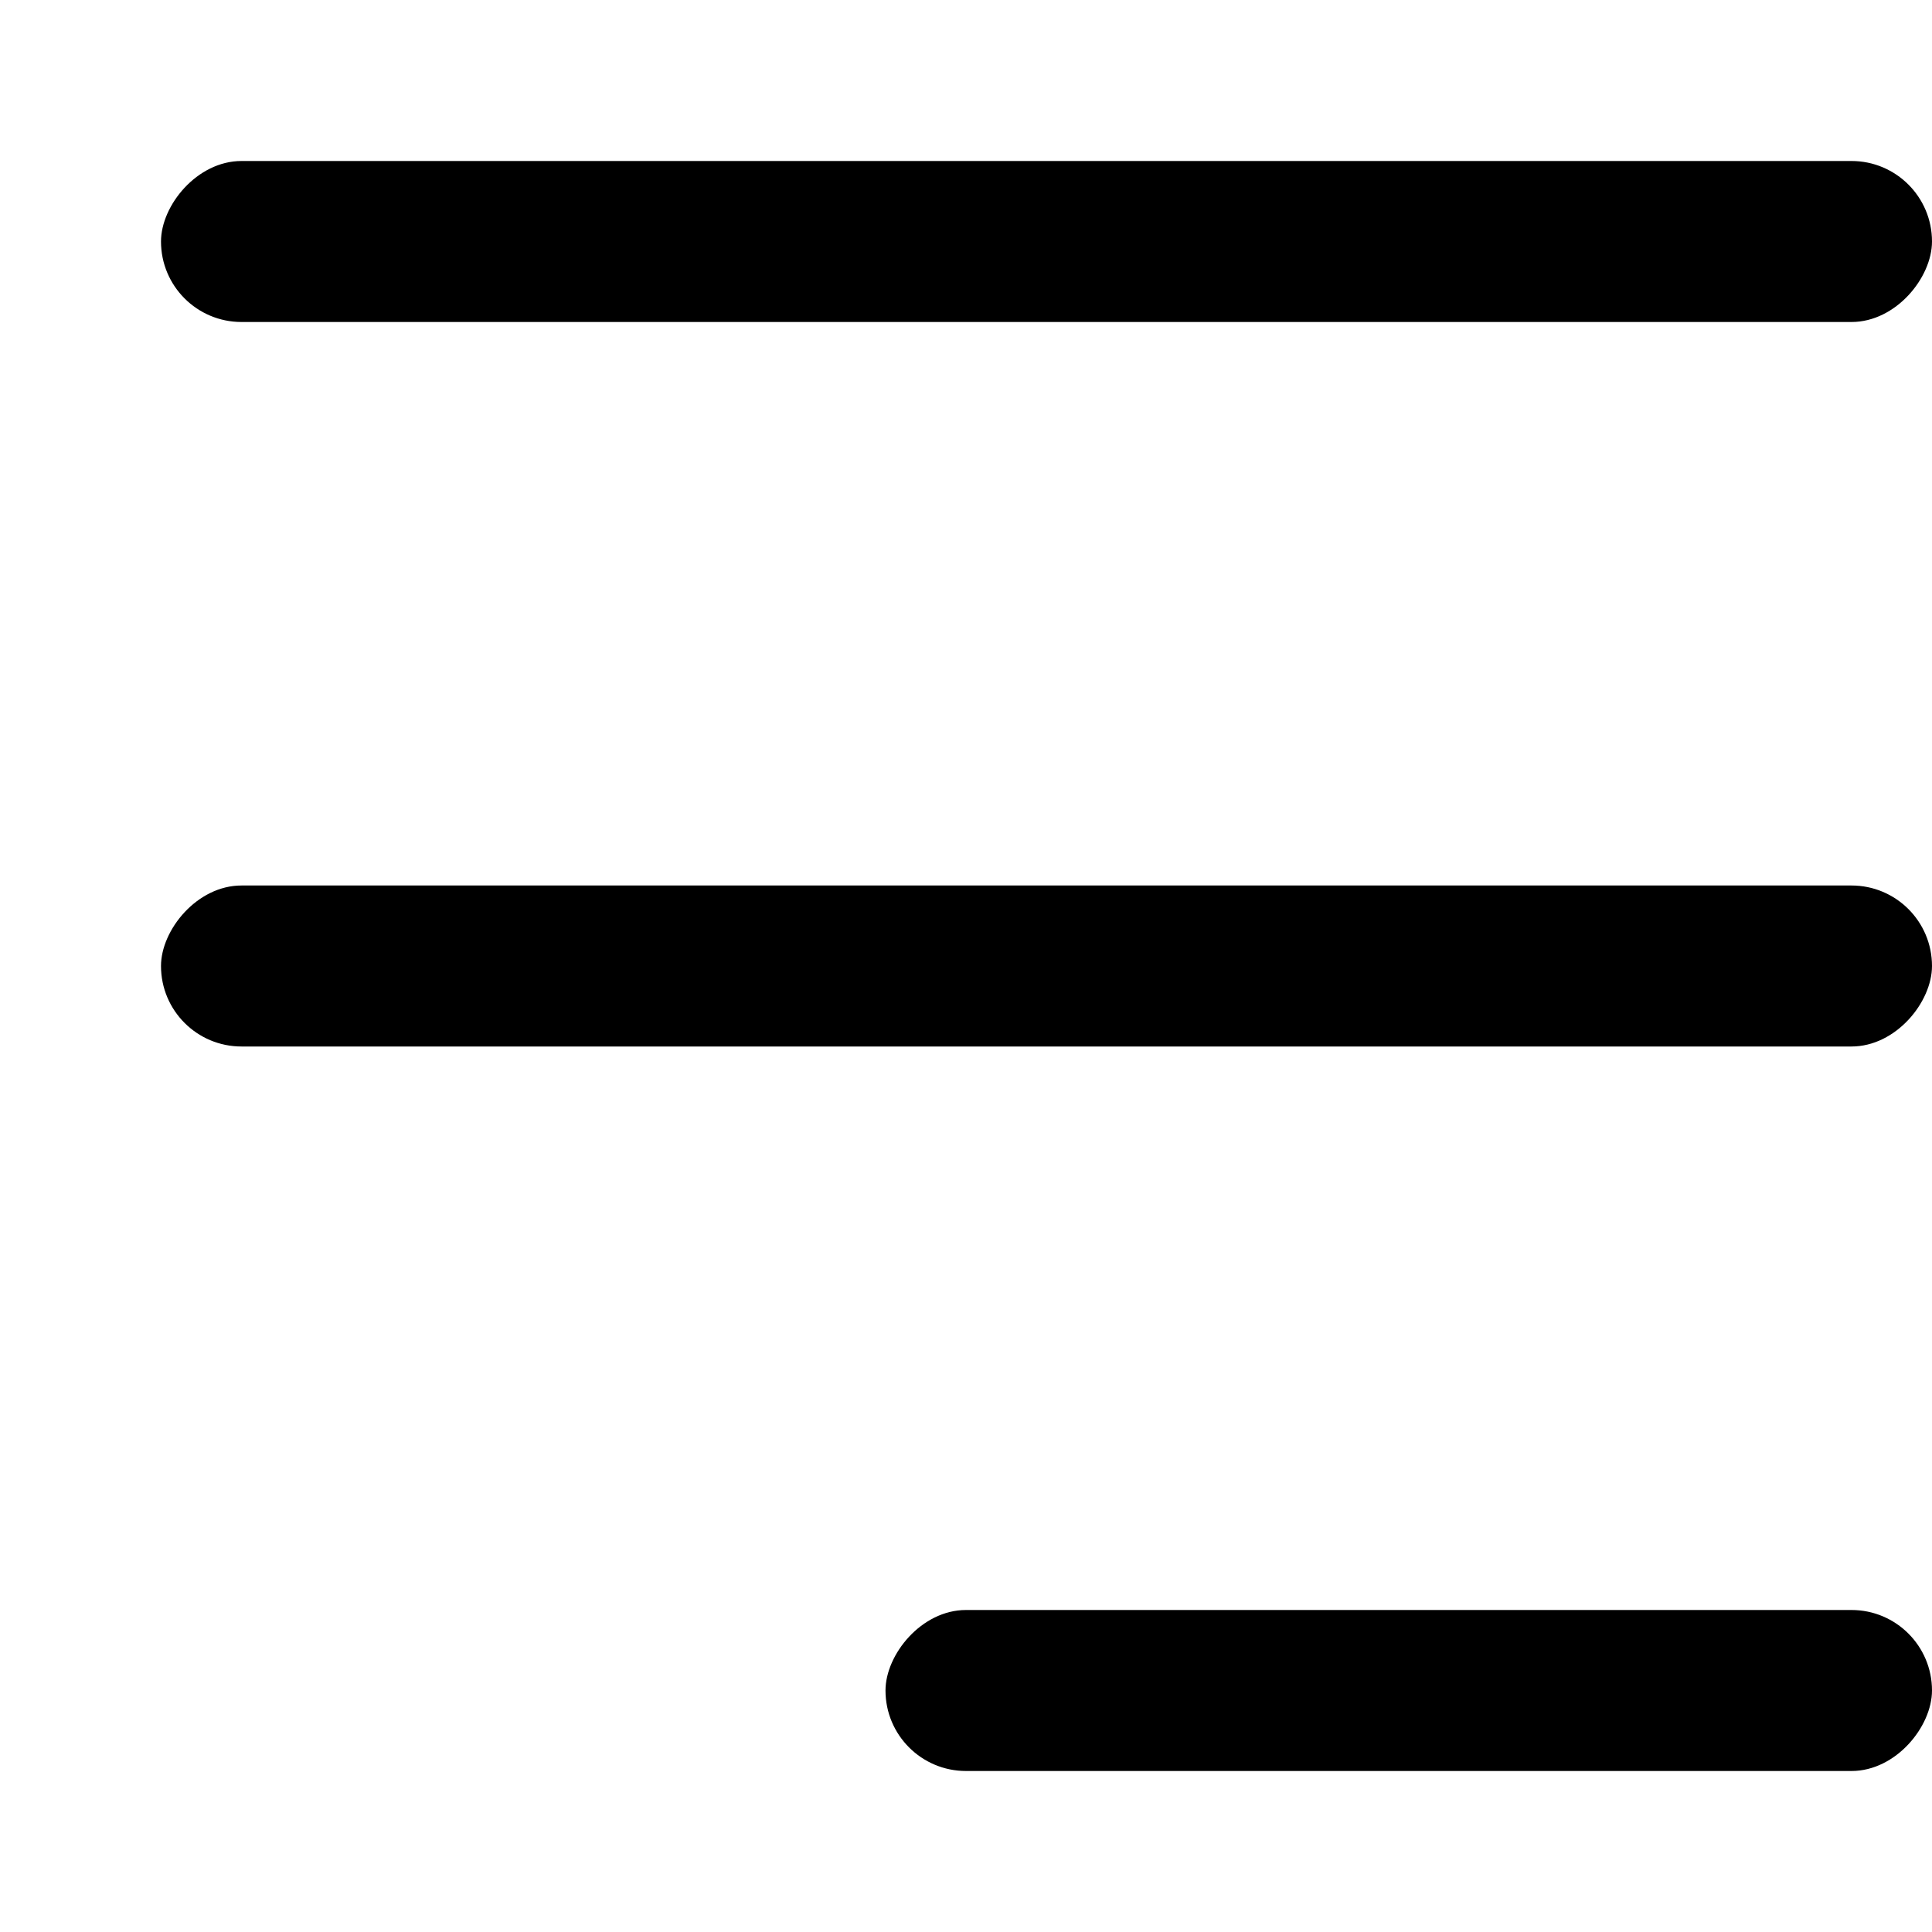
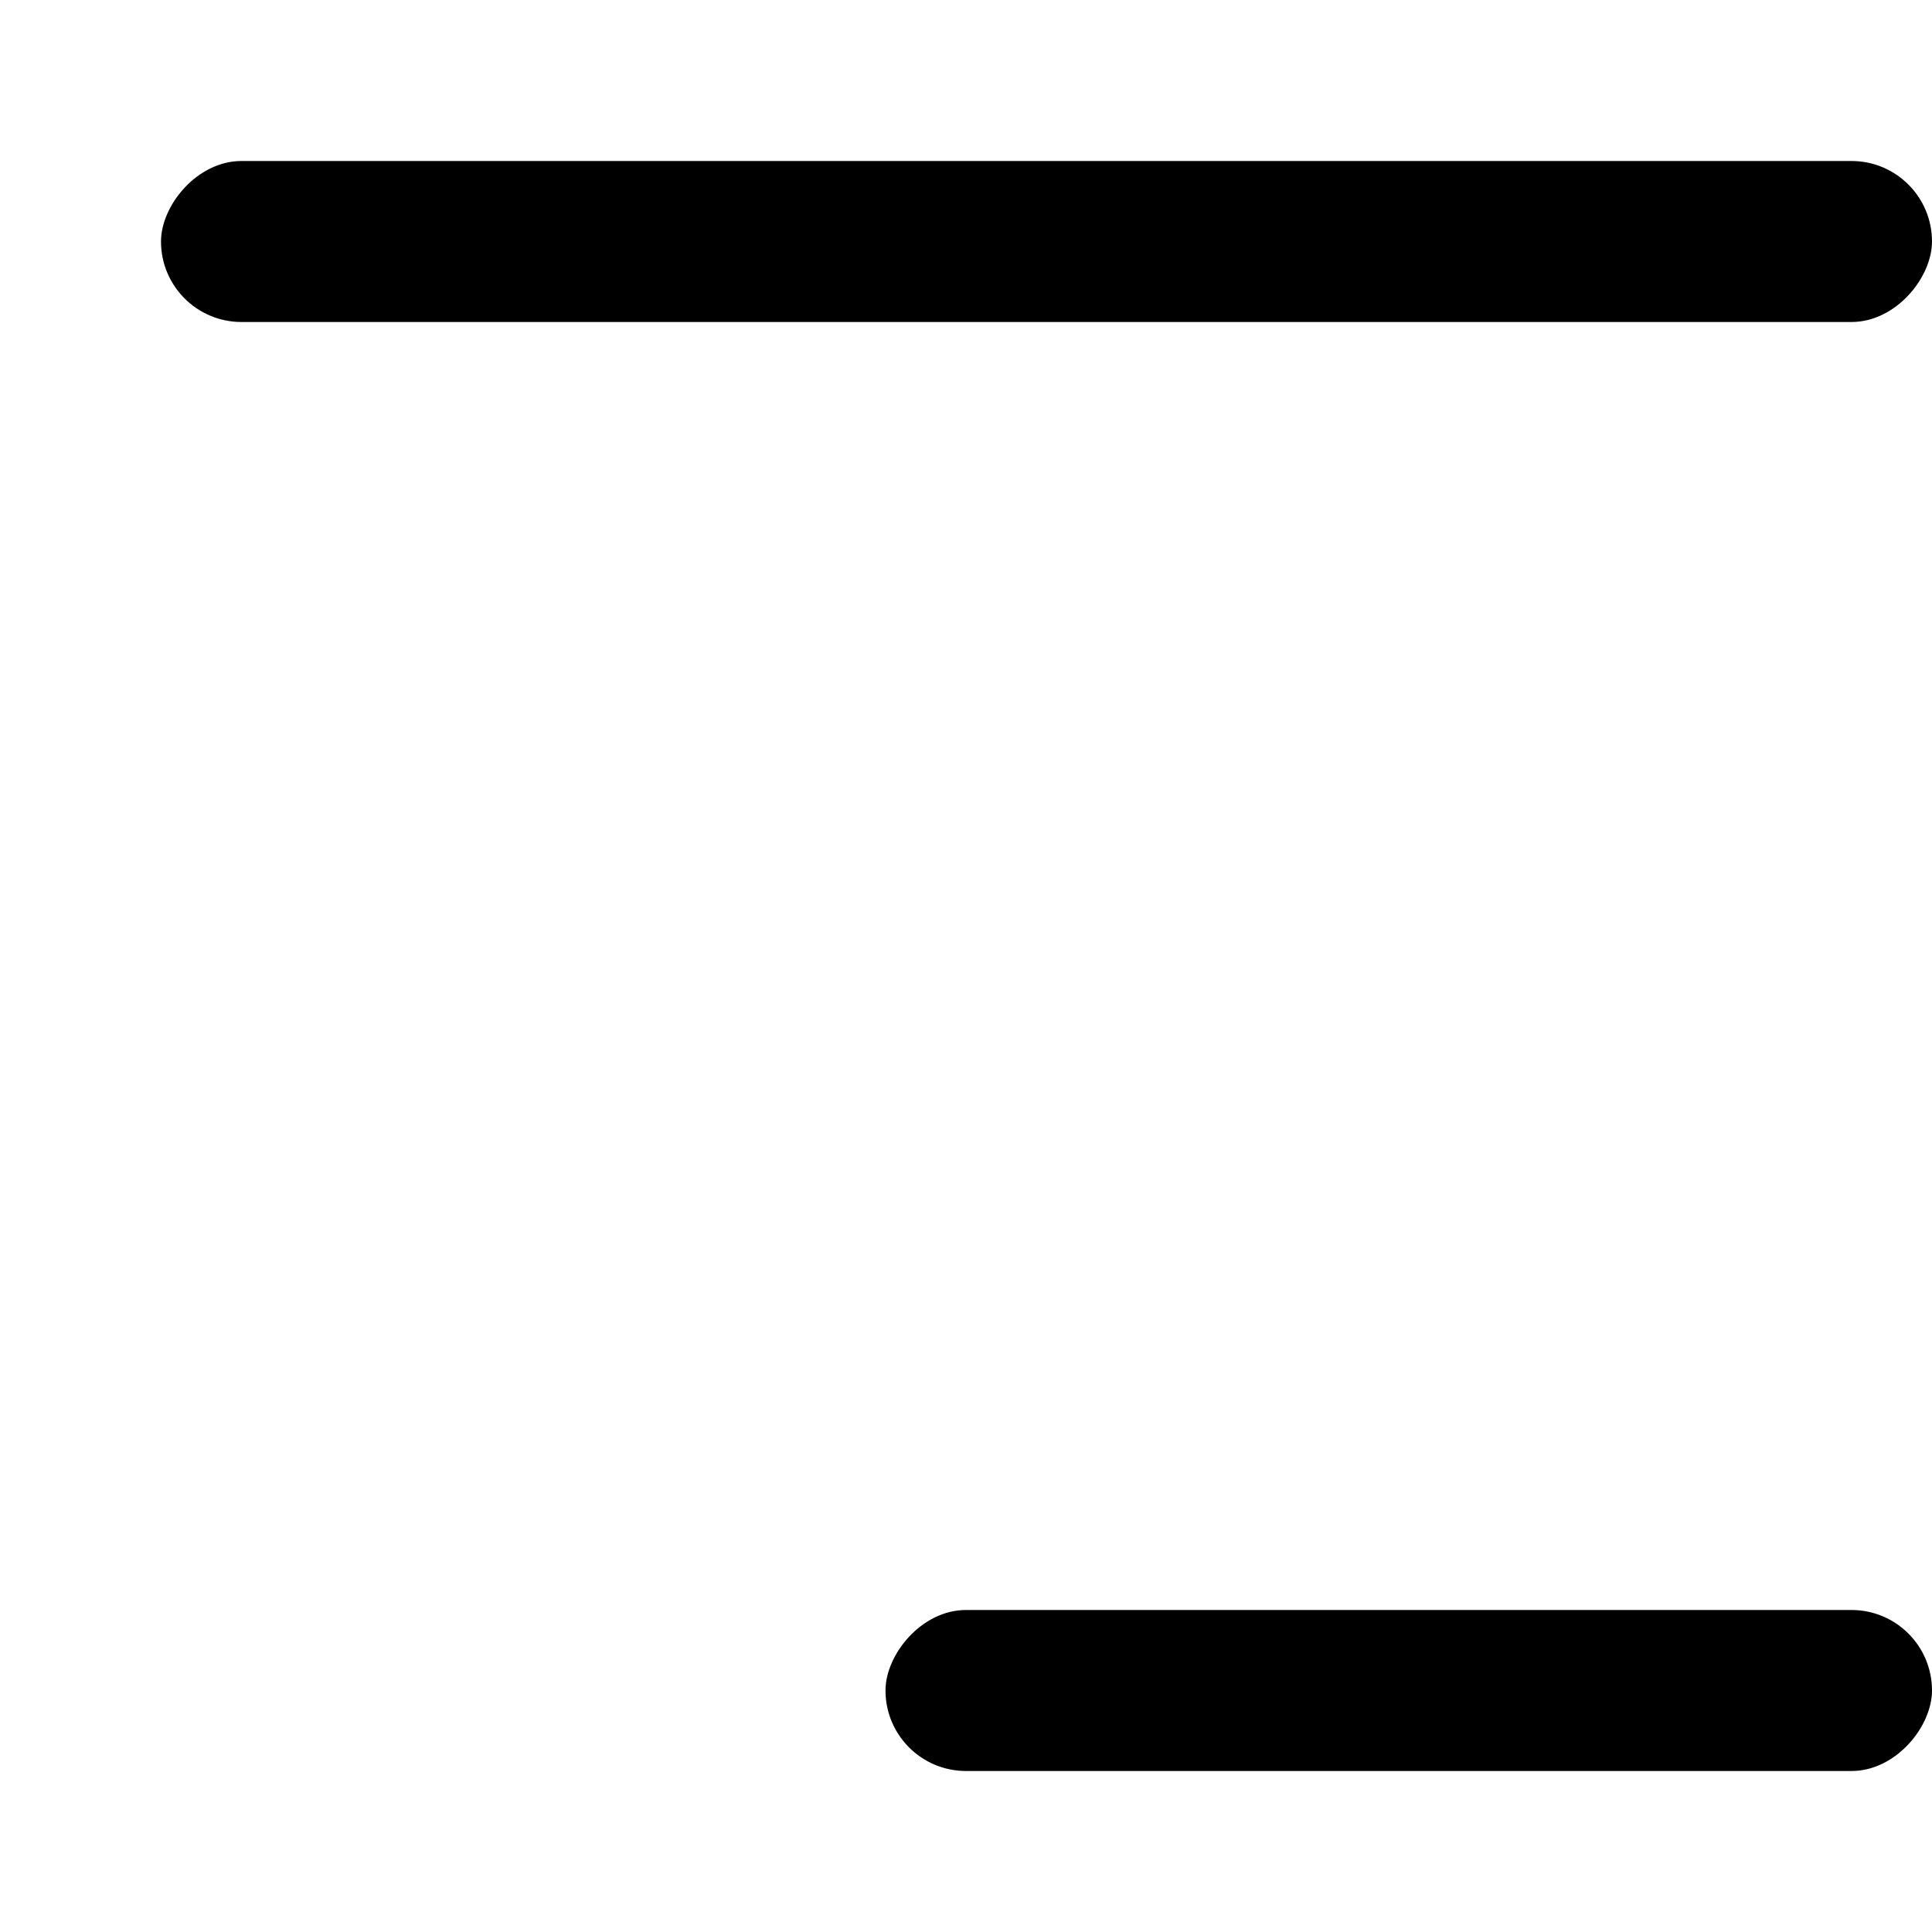
<svg xmlns="http://www.w3.org/2000/svg" width="24" height="24" viewBox="0 0 24 24" fill="none">
  <rect width="22" height="2" rx="1" transform="matrix(-1 0 0 1 24 2)" fill="black" />
-   <rect width="22" height="2" rx="1" transform="matrix(-1 0 0 1 24 11)" fill="black" />
  <rect width="13" height="2" rx="1" transform="matrix(-1 0 0 1 24 20)" fill="black" />
</svg>